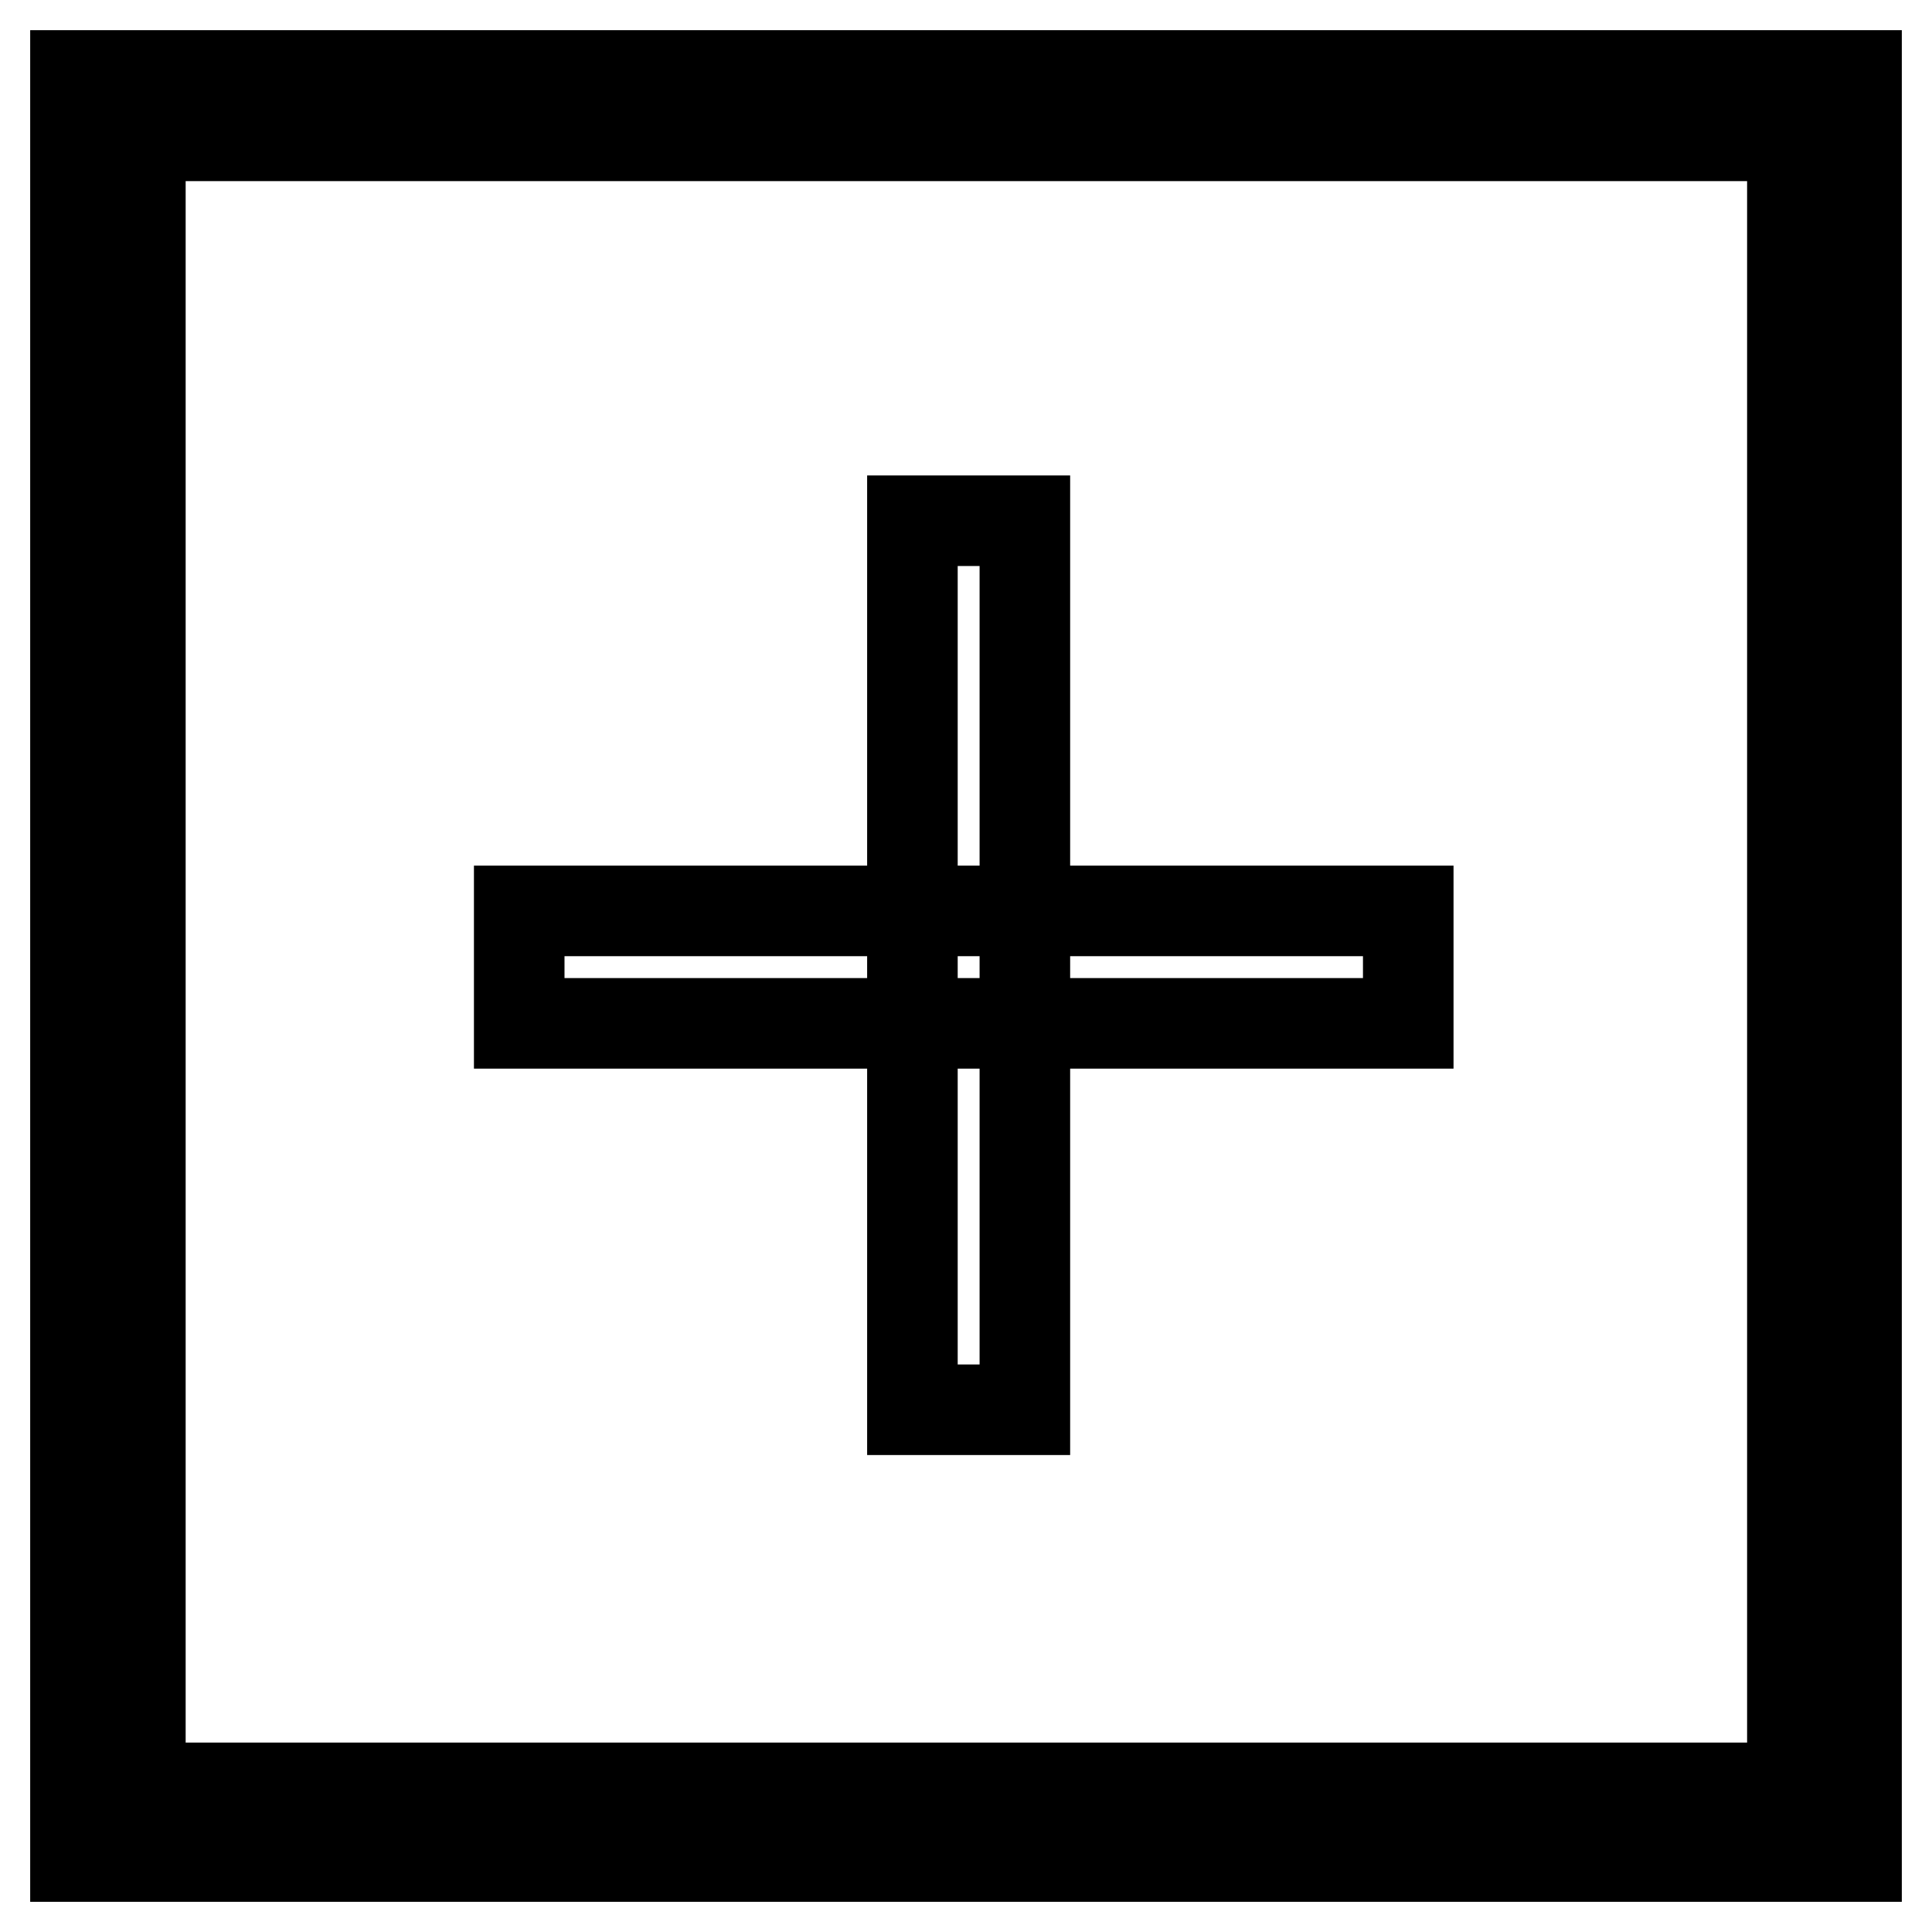
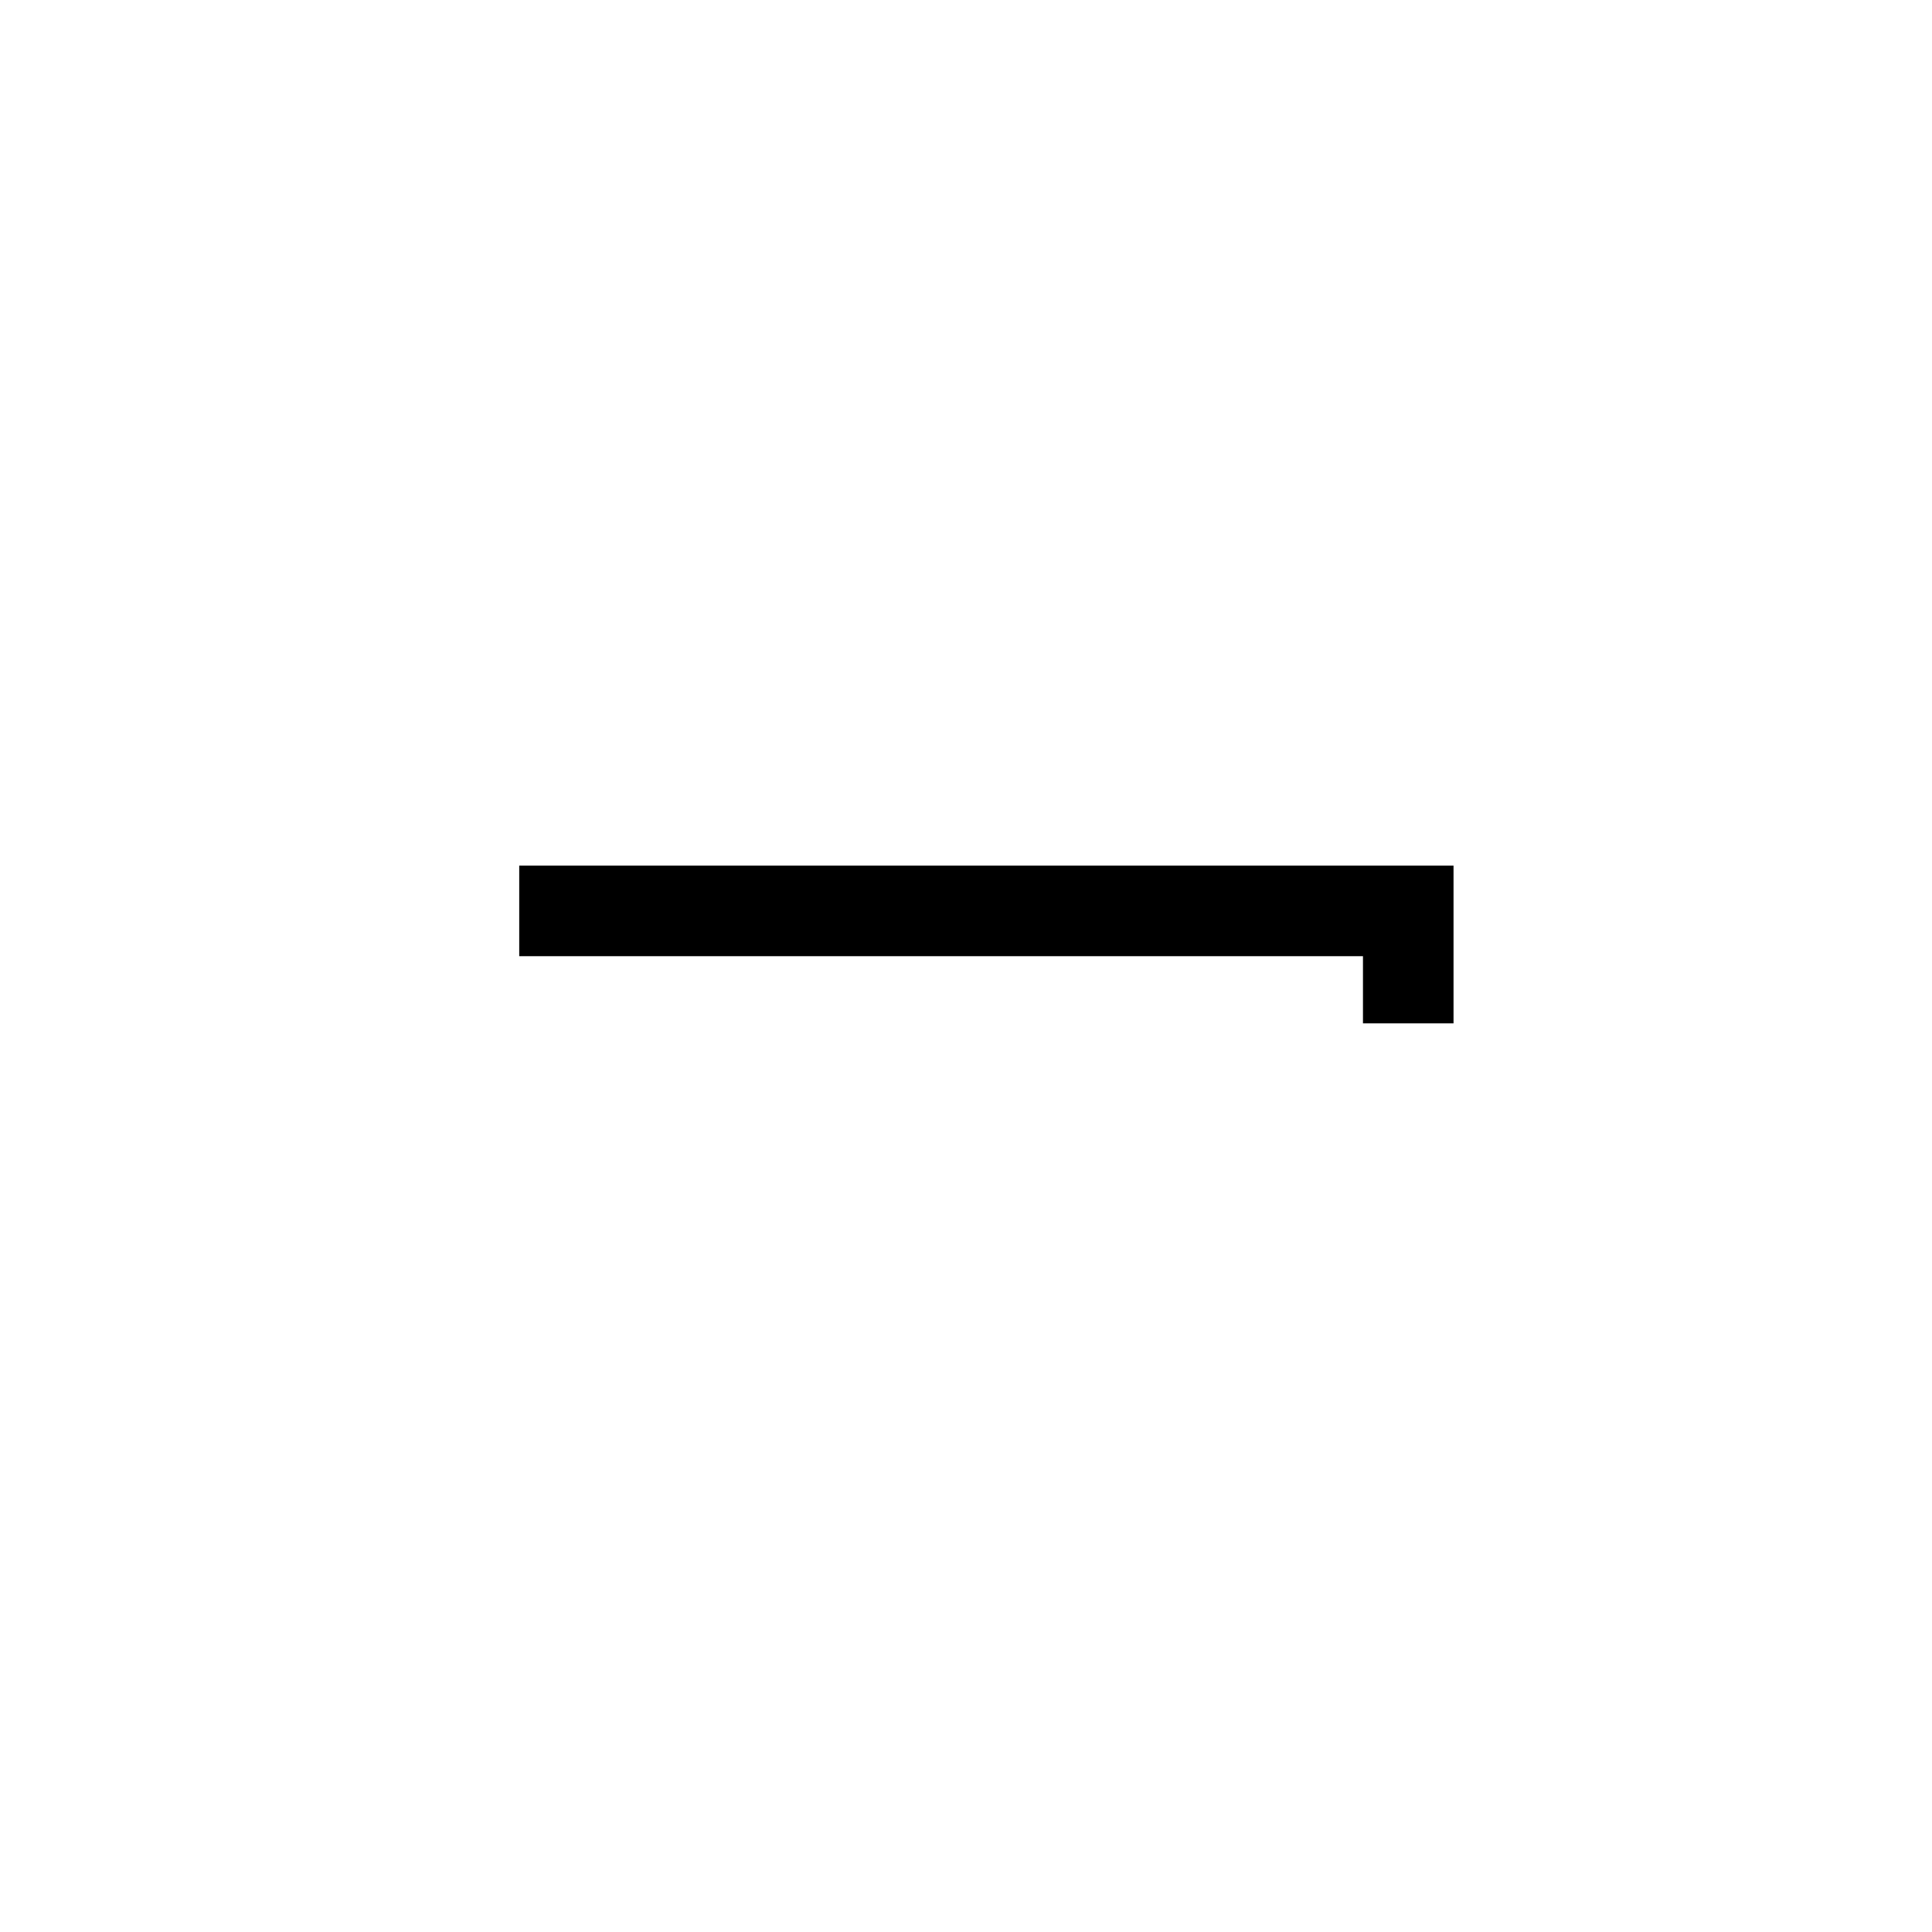
<svg xmlns="http://www.w3.org/2000/svg" version="1.1" x="0px" y="0px" viewBox="0 0 256 256" enable-background="new 0 0 256 256" xml:space="preserve">
  <g>
    <g>
-       <path stroke-width="12" fill-opacity="0" stroke="#000000" d="M68.8,120.7h117.8v14.9H68.8V120.7L68.8,120.7z" />
-       <path stroke-width="12" fill-opacity="0" stroke="#000000" d="M120.9,69h14.9v117.8h-14.9V69z" />
-       <path stroke-width="12" fill-opacity="0" stroke="#000000" d="M10,10v236h236V10H10z M237.5,236.9H18.6V18h218.9V236.9L237.5,236.9z" />
+       <path stroke-width="12" fill-opacity="0" stroke="#000000" d="M68.8,120.7h117.8v14.9V120.7L68.8,120.7z" />
    </g>
  </g>
</svg>